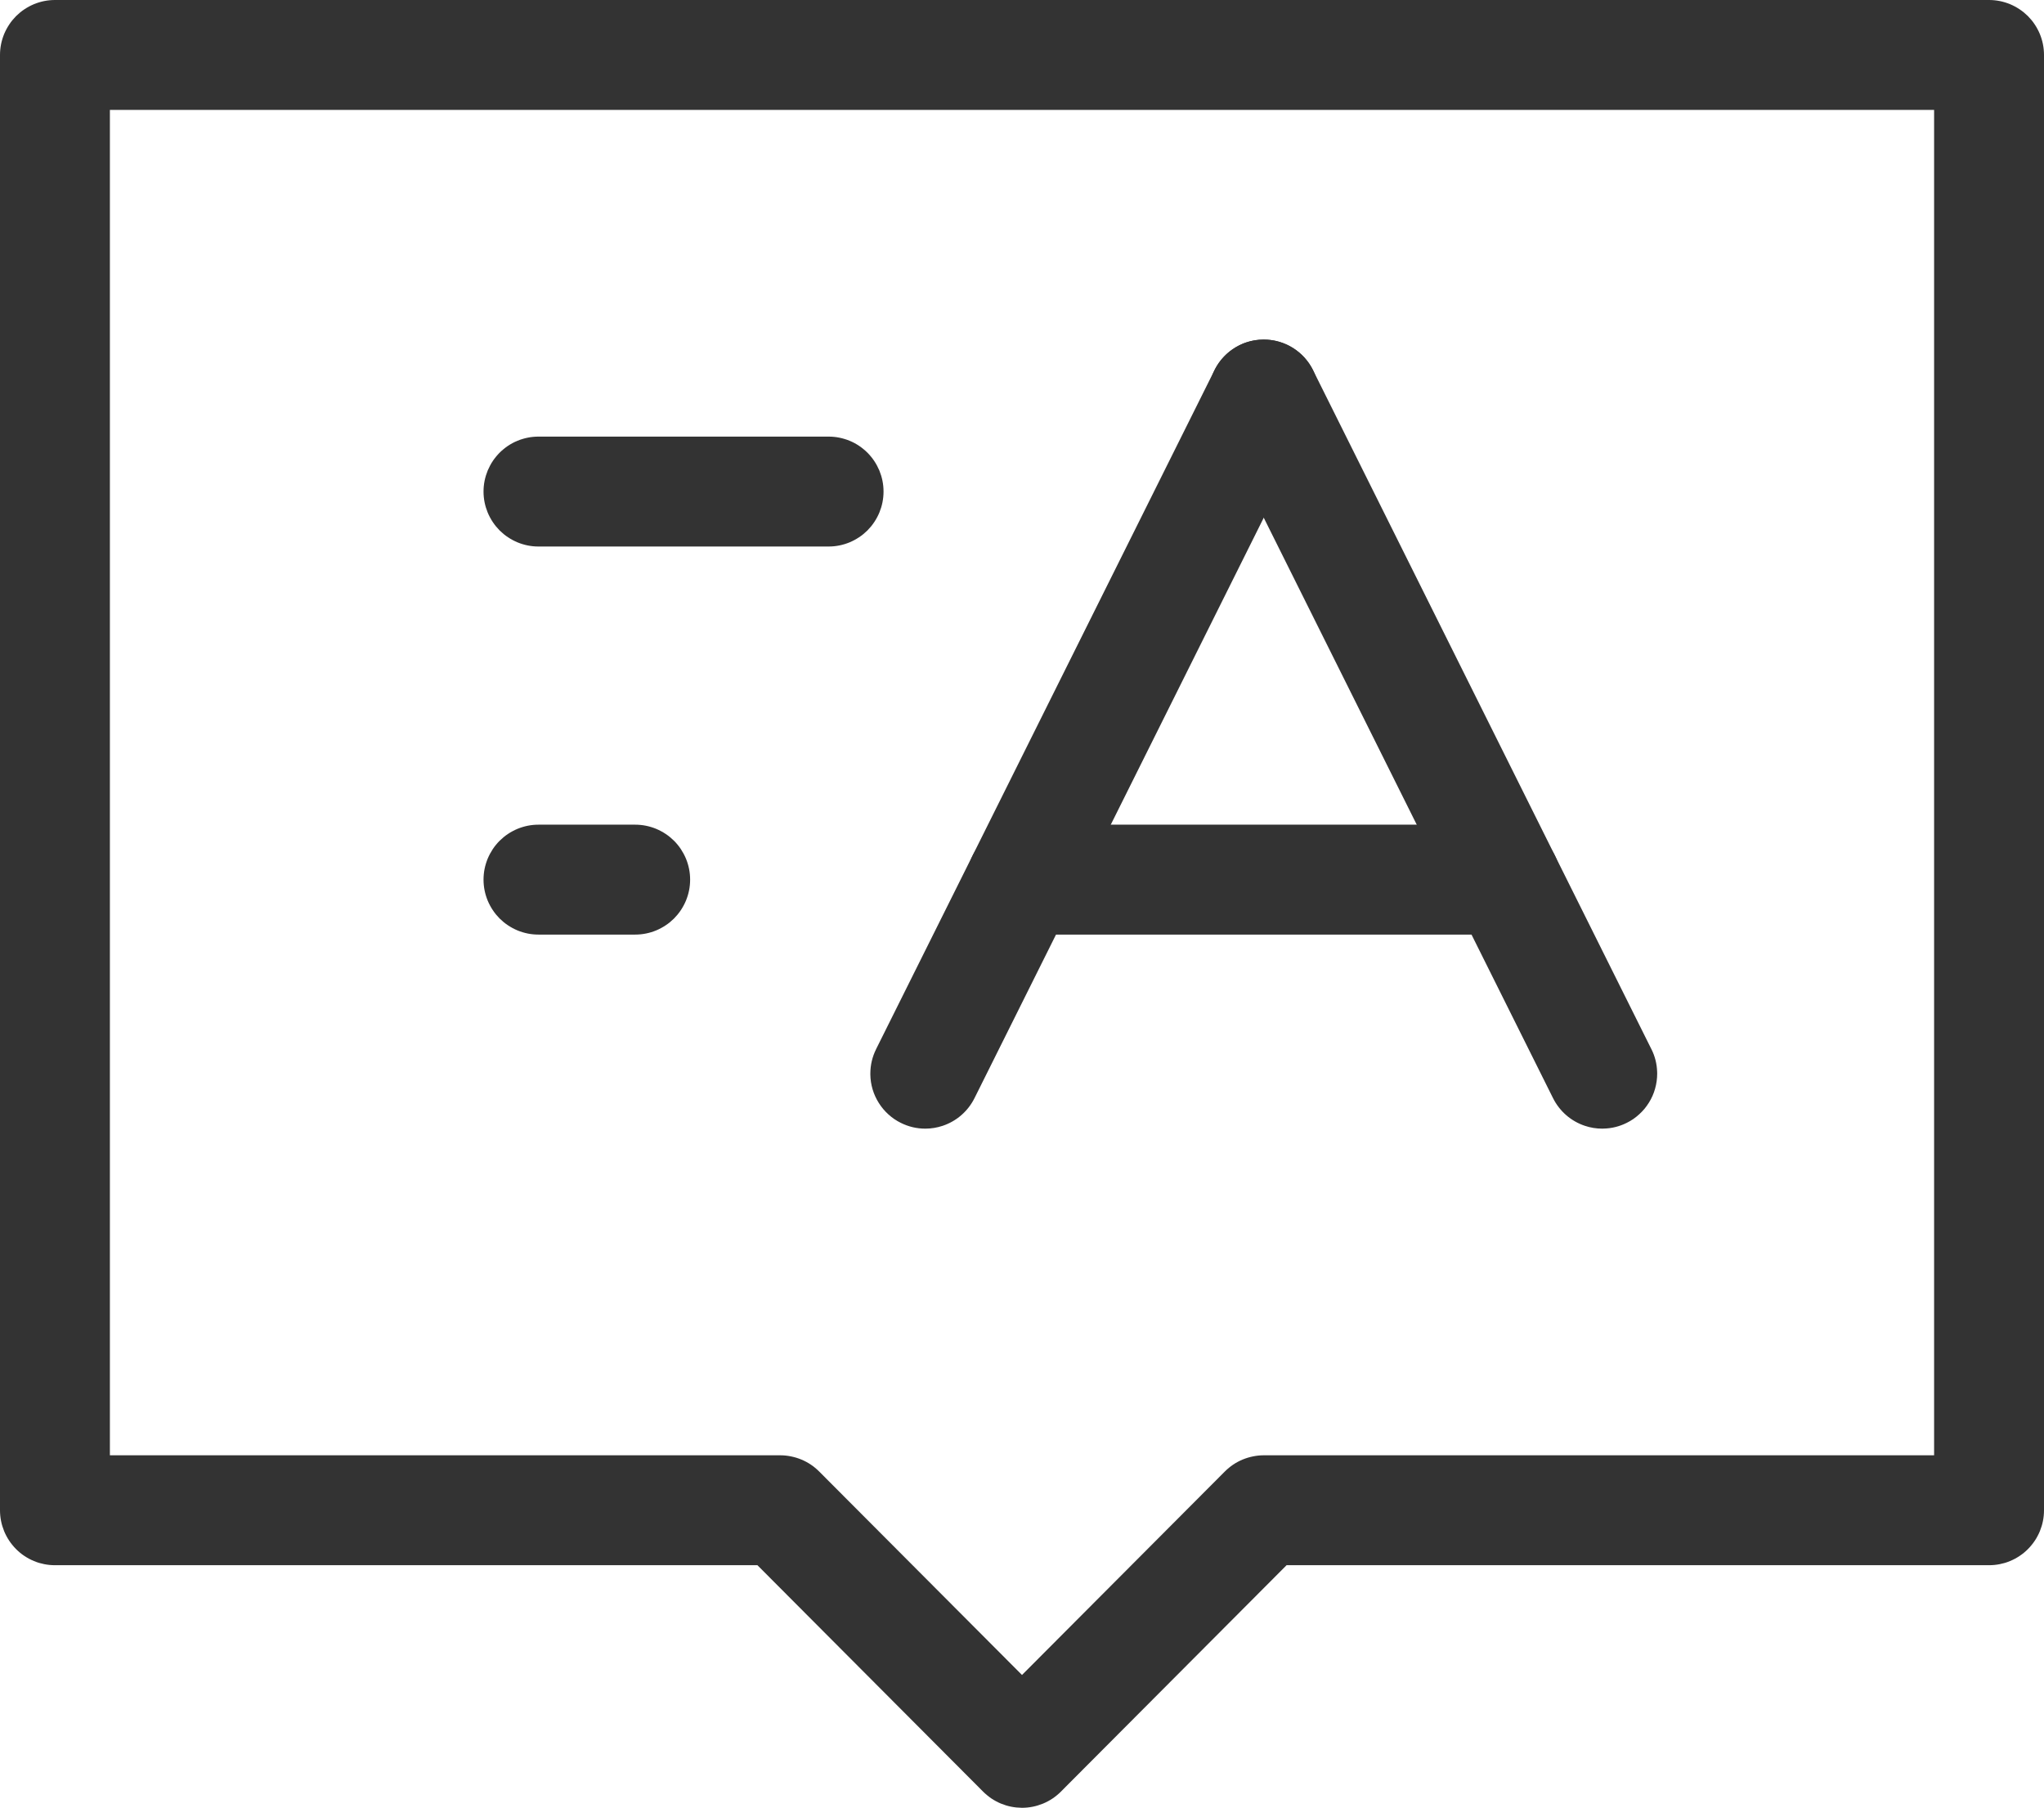
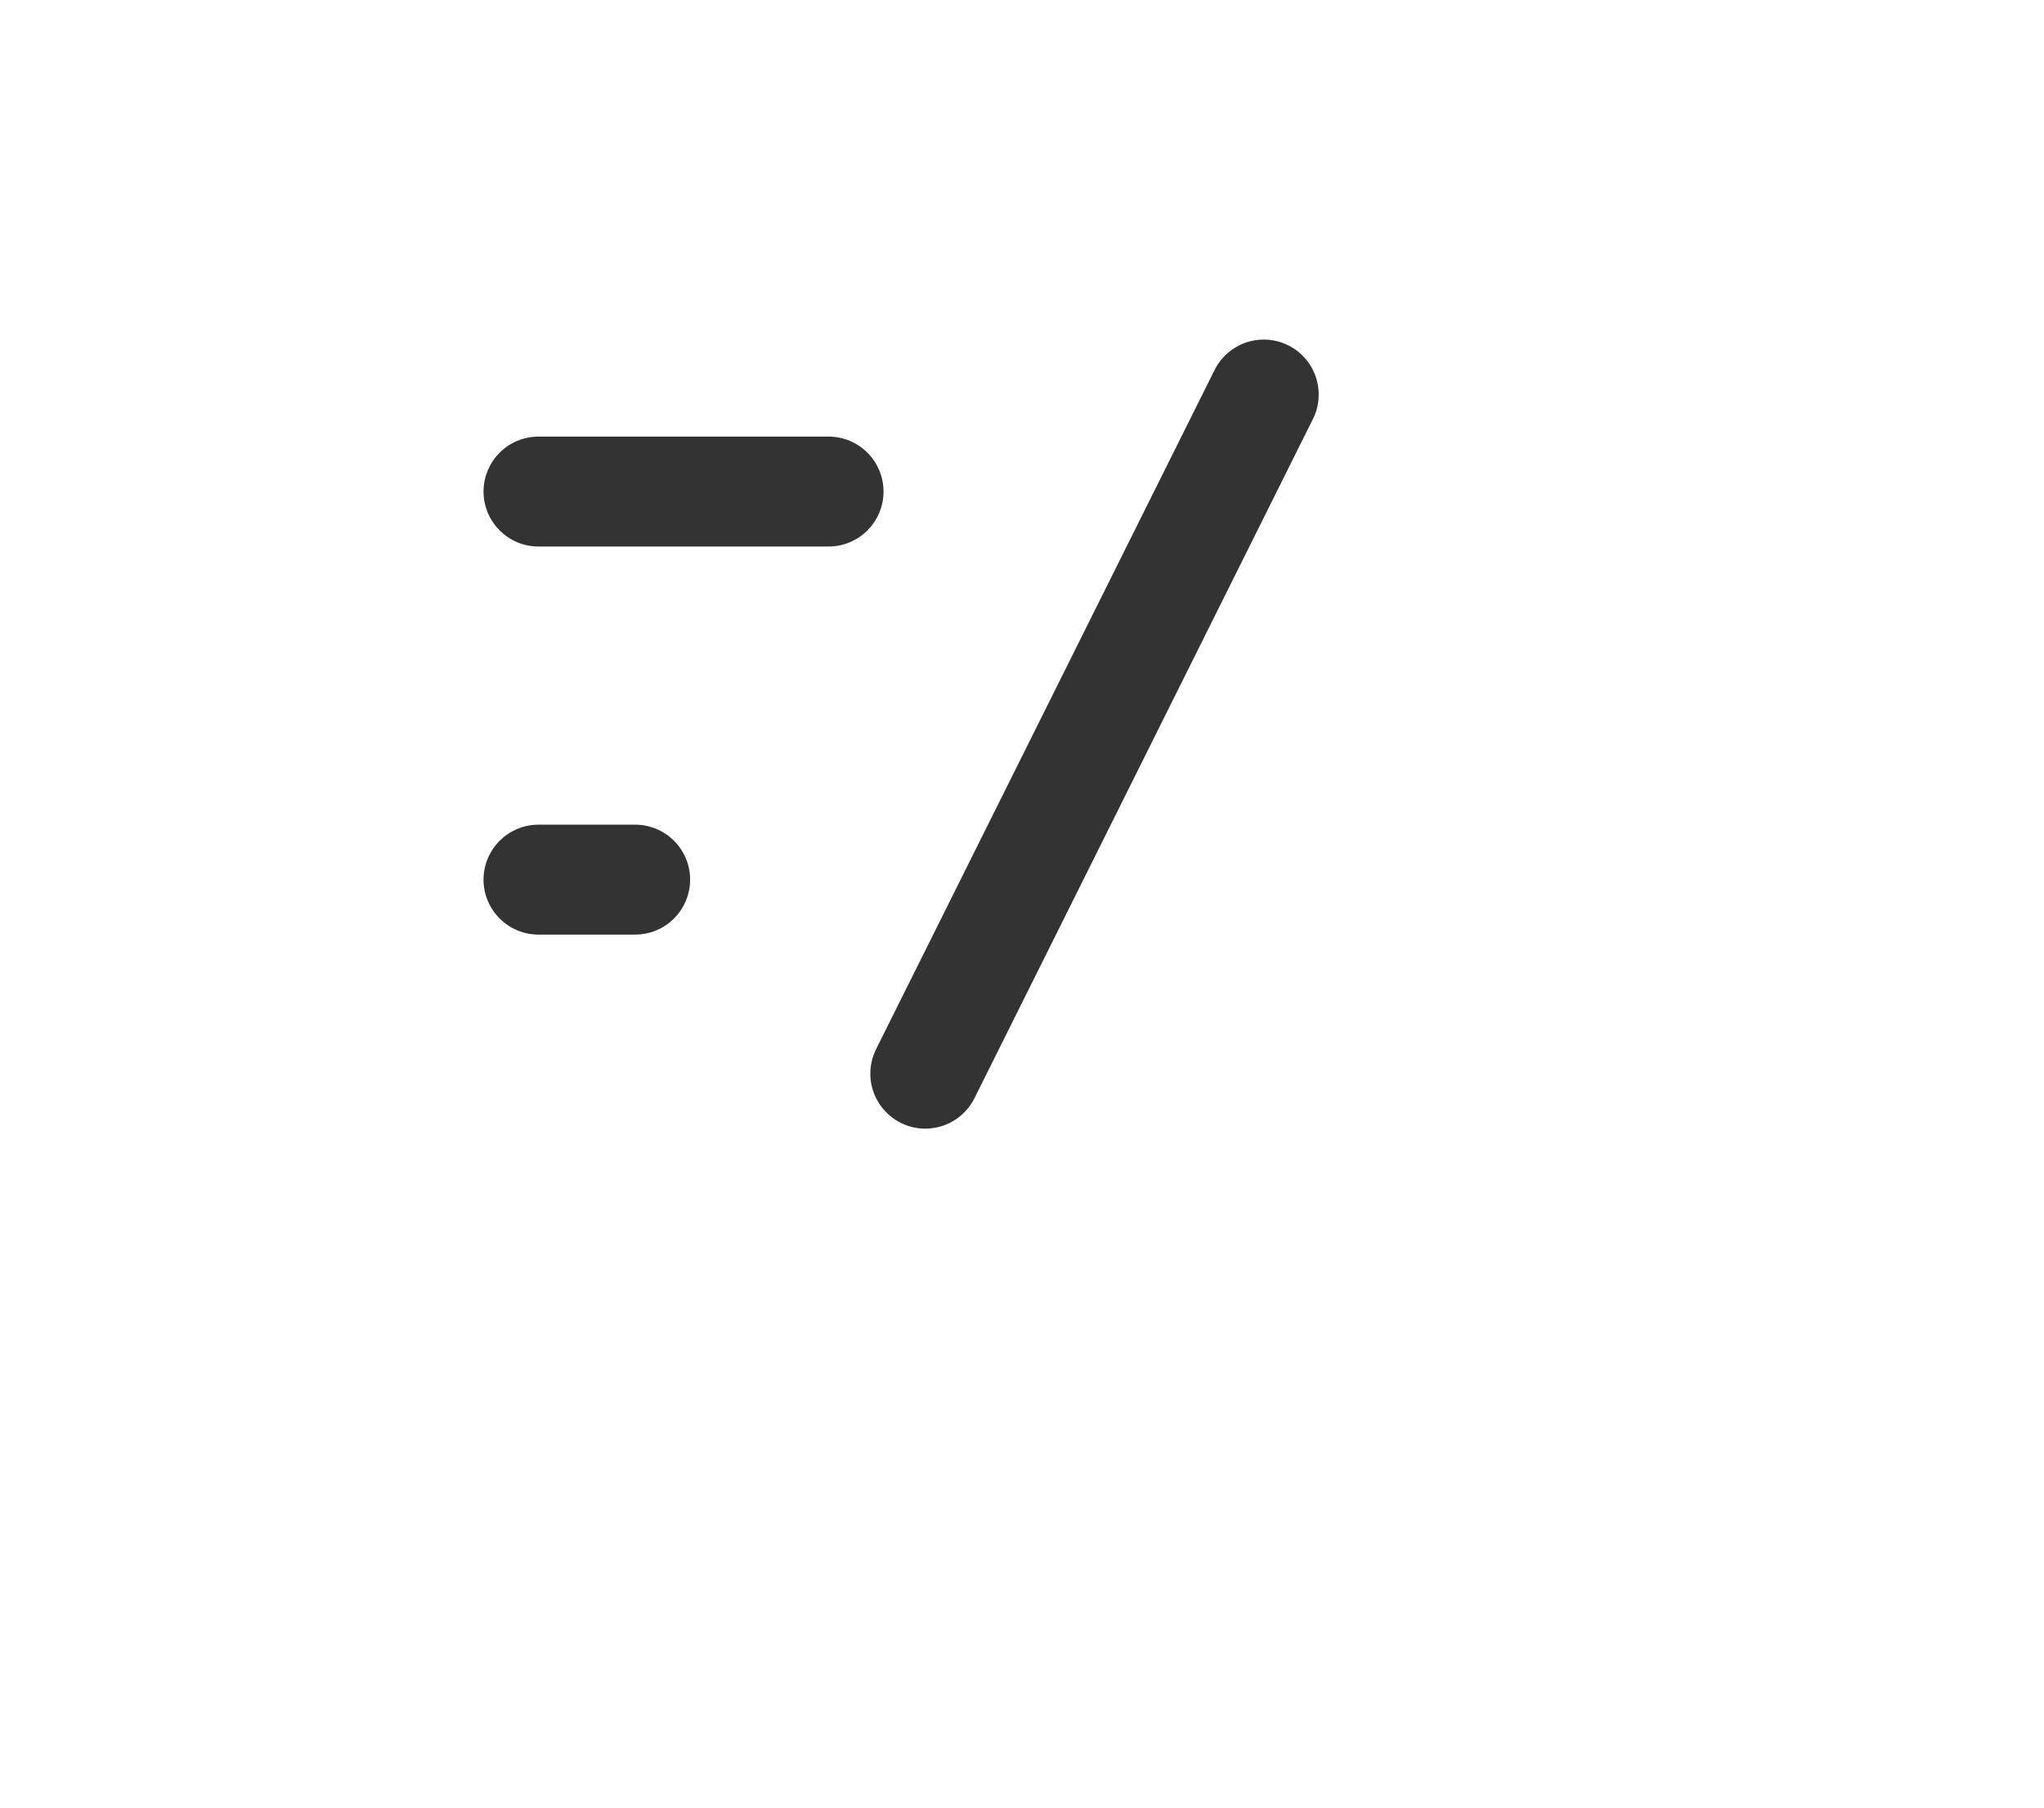
<svg xmlns="http://www.w3.org/2000/svg" fill="none" version="1.1" width="46.5" height="41.119" viewBox="0 0 46.5 41.119">
  <g>
    <g>
-       <path d="M45.25,35.602Q45.311,35.602,45.373,35.596Q45.434,35.59,45.494,35.578Q45.554,35.566,45.613,35.549Q45.672,35.531,45.728,35.507Q45.785,35.484,45.839,35.455Q45.893,35.426,45.944,35.392Q45.995,35.358,46.043,35.319Q46.09,35.28,46.134,35.236Q46.177,35.193,46.216,35.145Q46.255,35.098,46.289,35.047Q46.324,34.996,46.352,34.942Q46.381,34.888,46.405,34.831Q46.428,34.774,46.446,34.715Q46.464,34.657,46.476,34.596Q46.488,34.536,46.494,34.475Q46.5,34.414,46.5,34.352L46.5,1.25Q46.5,1.189,46.494,1.127Q46.488,1.066,46.476,1.006Q46.464,0.946,46.446,0.887Q46.428,0.828,46.405,0.772Q46.381,0.715,46.352,0.661Q46.324,0.607,46.289,0.556Q46.255,0.504,46.216,0.457Q46.177,0.41,46.134,0.366Q46.09,0.323,46.043,0.284Q45.995,0.245,45.944,0.211Q45.893,0.177,45.839,0.148Q45.785,0.119,45.728,0.095Q45.672,0.072,45.613,0.054Q45.554,0.036,45.494,0.024Q45.434,0.012,45.373,0.006Q45.311,0,45.25,0L1.25,0Q1.189,0,1.127,0.006Q1.066,0.012,1.006,0.024Q0.946,0.036,0.887,0.054Q0.828,0.072,0.772,0.095Q0.715,0.119,0.661,0.148Q0.607,0.177,0.556,0.211Q0.504,0.245,0.457,0.284Q0.41,0.323,0.366,0.366Q0.323,0.41,0.284,0.457Q0.245,0.504,0.211,0.556Q0.177,0.607,0.148,0.661Q0.119,0.715,0.095,0.772Q0.072,0.828,0.054,0.887Q0.036,0.946,0.024,1.006Q0.012,1.066,0.006,1.127Q0,1.189,0,1.25L0,34.352Q0,34.414,0.006,34.475Q0.012,34.536,0.024,34.596Q0.036,34.657,0.054,34.715Q0.072,34.774,0.095,34.831Q0.119,34.888,0.148,34.942Q0.177,34.996,0.211,35.047Q0.245,35.098,0.284,35.145Q0.323,35.193,0.366,35.236Q0.41,35.28,0.457,35.319Q0.504,35.358,0.556,35.392Q0.607,35.426,0.661,35.455Q0.715,35.484,0.772,35.507Q0.828,35.531,0.887,35.549Q0.946,35.566,1.006,35.578Q1.066,35.59,1.127,35.596Q1.189,35.602,1.25,35.602L17.231,35.602L22.365,40.752Q22.408,40.795,22.456,40.834Q22.503,40.873,22.554,40.908Q22.605,40.942,22.659,40.971Q22.713,41,22.77,41.024Q22.827,41.047,22.885,41.065Q22.944,41.083,23.004,41.095Q23.064,41.107,23.125,41.113Q23.187,41.119,23.248,41.12Q23.309,41.12,23.371,41.114Q23.432,41.108,23.492,41.096Q23.552,41.084,23.611,41.066Q23.67,41.048,23.727,41.025Q23.783,41.002,23.837,40.973Q23.892,40.944,23.943,40.91Q23.994,40.876,24.041,40.837Q24.089,40.798,24.133,40.755L24.135,40.752L29.269,35.602L45.25,35.602ZM44,33.102L28.75,33.102Q28.627,33.102,28.506,33.127Q28.385,33.151,28.271,33.198Q28.157,33.245,28.054,33.314Q27.952,33.383,27.865,33.47L23.25,38.099L18.635,33.47Q18.548,33.383,18.446,33.314Q18.343,33.245,18.229,33.198Q18.115,33.151,17.994,33.127Q17.873,33.102,17.75,33.102L2.5,33.102L2.5,2.5L44,2.5L44,33.102Z" fill-rule="evenodd" fill="#333333" fill-opacity="1" />
-     </g>
+       </g>
    <g>
      <path d="M12.25,12.431L18.85,12.431Q18.911,12.431,18.973,12.425Q19.034,12.419,19.094,12.407Q19.154,12.395,19.213,12.377Q19.272,12.359,19.328,12.336Q19.385,12.312,19.439,12.283Q19.493,12.254,19.544,12.22Q19.596,12.186,19.643,12.147Q19.69,12.108,19.734,12.065Q19.777,12.021,19.816,11.974Q19.855,11.926,19.889,11.875Q19.923,11.824,19.952,11.77Q19.981,11.716,20.005,11.659Q20.028,11.602,20.046,11.544Q20.064,11.485,20.076,11.425Q20.088,11.364,20.094,11.303Q20.1,11.242,20.1,11.181Q20.1,11.119,20.094,11.058Q20.088,10.997,20.076,10.937Q20.064,10.877,20.046,10.818Q20.028,10.759,20.005,10.702Q19.981,10.646,19.952,10.592Q19.923,10.537,19.889,10.486Q19.855,10.435,19.816,10.388Q19.777,10.34,19.734,10.297Q19.69,10.253,19.643,10.215Q19.596,10.176,19.544,10.141Q19.493,10.107,19.439,10.078Q19.385,10.049,19.328,10.026Q19.272,10.002,19.213,9.985Q19.154,9.967,19.094,9.955Q19.034,9.943,18.973,9.937Q18.911,9.931,18.85,9.931L12.25,9.931Q12.189,9.931,12.127,9.937Q12.066,9.943,12.006,9.955Q11.946,9.967,11.887,9.985Q11.828,10.002,11.772,10.026Q11.715,10.049,11.661,10.078Q11.607,10.107,11.556,10.141Q11.504,10.176,11.457,10.215Q11.41,10.253,11.366,10.297Q11.323,10.34,11.284,10.388Q11.245,10.435,11.211,10.486Q11.177,10.537,11.148,10.592Q11.119,10.646,11.095,10.702Q11.072,10.759,11.054,10.818Q11.036,10.877,11.024,10.937Q11.012,10.997,11.006,11.058Q11,11.119,11,11.181Q11,11.242,11.006,11.303Q11.012,11.364,11.024,11.425Q11.036,11.485,11.054,11.544Q11.072,11.602,11.095,11.659Q11.119,11.716,11.148,11.77Q11.177,11.824,11.211,11.875Q11.245,11.926,11.284,11.974Q11.323,12.021,11.366,12.065Q11.41,12.108,11.457,12.147Q11.504,12.186,11.556,12.22Q11.607,12.254,11.661,12.283Q11.715,12.312,11.772,12.336Q11.828,12.359,11.887,12.377Q11.946,12.395,12.006,12.407Q12.066,12.419,12.127,12.425Q12.189,12.431,12.25,12.431Z" fill-rule="evenodd" fill="#333333" fill-opacity="1" />
    </g>
    <g>
      <path d="M11,20.008Q11,20.069,11.006,20.13Q11.012,20.192,11.024,20.252Q11.036,20.312,11.054,20.371Q11.072,20.43,11.095,20.486Q11.119,20.543,11.148,20.597Q11.177,20.651,11.211,20.702Q11.245,20.753,11.284,20.801Q11.323,20.848,11.366,20.892Q11.41,20.935,11.457,20.974Q11.504,21.013,11.556,21.047Q11.607,21.081,11.661,21.11Q11.715,21.139,11.772,21.163Q11.828,21.186,11.887,21.204Q11.946,21.222,12.006,21.234Q12.066,21.246,12.127,21.252Q12.189,21.258,12.25,21.258L14.45,21.258Q14.511,21.258,14.573,21.252Q14.634,21.246,14.694,21.234Q14.754,21.222,14.813,21.204Q14.872,21.186,14.928,21.163Q14.985,21.139,15.039,21.11Q15.093,21.081,15.144,21.047Q15.196,21.013,15.243,20.974Q15.29,20.935,15.334,20.892Q15.377,20.848,15.416,20.801Q15.455,20.753,15.489,20.702Q15.523,20.651,15.552,20.597Q15.581,20.543,15.605,20.486Q15.628,20.43,15.646,20.371Q15.664,20.312,15.676,20.252Q15.688,20.192,15.694,20.13Q15.7,20.069,15.7,20.008Q15.7,19.947,15.694,19.885Q15.688,19.824,15.676,19.764Q15.664,19.704,15.646,19.645Q15.628,19.586,15.605,19.53Q15.581,19.473,15.552,19.419Q15.523,19.365,15.489,19.313Q15.455,19.262,15.416,19.215Q15.377,19.167,15.334,19.124Q15.29,19.081,15.243,19.042Q15.196,19.003,15.144,18.969Q15.093,18.934,15.039,18.906Q14.985,18.877,14.928,18.853Q14.872,18.83,14.813,18.812Q14.754,18.794,14.694,18.782Q14.634,18.77,14.573,18.764Q14.511,18.758,14.45,18.758L12.25,18.758Q12.189,18.758,12.127,18.764Q12.066,18.77,12.006,18.782Q11.946,18.794,11.887,18.812Q11.828,18.83,11.772,18.853Q11.715,18.877,11.661,18.906Q11.607,18.934,11.556,18.969Q11.504,19.003,11.457,19.042Q11.41,19.081,11.366,19.124Q11.323,19.167,11.284,19.215Q11.245,19.262,11.211,19.313Q11.177,19.365,11.148,19.419Q11.119,19.473,11.095,19.53Q11.072,19.586,11.054,19.645Q11.036,19.704,11.024,19.764Q11.012,19.824,11.006,19.885Q11,19.947,11,20.008Z" fill-rule="evenodd" fill="#333333" fill-opacity="1" />
    </g>
    <g>
-       <path d="M27.631,9.532L35.331,24.979Q35.386,25.089,35.462,25.187Q35.537,25.284,35.63,25.365Q35.723,25.446,35.83,25.507Q35.937,25.568,36.053,25.607Q36.246,25.672,36.45,25.672Q36.462,25.672,36.475,25.671Q36.756,25.666,37.008,25.54Q37.085,25.502,37.157,25.453Q37.228,25.404,37.292,25.345Q37.356,25.287,37.412,25.22Q37.467,25.153,37.513,25.079Q37.559,25.006,37.594,24.926Q37.629,24.847,37.652,24.764Q37.676,24.68,37.688,24.594Q37.7,24.508,37.7,24.422Q37.7,24.399,37.699,24.377Q37.69,24.106,37.569,23.864L37.568,23.863L29.869,8.416L29.869,8.416Q29.83,8.339,29.781,8.267Q29.732,8.196,29.674,8.131Q29.615,8.067,29.548,8.012Q29.482,7.957,29.408,7.911Q29.334,7.865,29.255,7.83Q29.175,7.795,29.092,7.772Q29.009,7.748,28.923,7.736Q28.837,7.724,28.75,7.724Q28.728,7.724,28.706,7.725Q28.435,7.734,28.192,7.855Q28.115,7.894,28.043,7.943Q27.972,7.992,27.908,8.05Q27.844,8.109,27.788,8.176Q27.733,8.242,27.687,8.316Q27.641,8.39,27.606,8.469Q27.571,8.548,27.548,8.632Q27.524,8.715,27.512,8.801Q27.5,8.887,27.5,8.974Q27.5,8.996,27.501,9.018Q27.51,9.289,27.631,9.532L27.631,9.532Z" fill-rule="evenodd" fill="#333333" fill-opacity="1" />
-     </g>
+       </g>
    <g>
      <path d="M19.931,23.863L19.931,23.864Q19.8,24.127,19.8,24.422Q19.8,24.431,19.8,24.44Q19.802,24.612,19.851,24.777Q19.9,24.942,19.992,25.087Q20.083,25.233,20.211,25.348Q20.338,25.464,20.492,25.54Q20.756,25.672,21.05,25.672L21.056,25.672Q21.256,25.671,21.447,25.607Q21.563,25.568,21.67,25.507Q21.777,25.446,21.87,25.365Q21.963,25.284,22.038,25.187Q22.114,25.089,22.169,24.979L29.868,9.532L29.869,9.531Q30,9.268,30,8.974L30,8.968Q29.999,8.767,29.935,8.577Q29.896,8.46,29.835,8.353Q29.774,8.246,29.693,8.154Q29.612,8.061,29.515,7.985Q29.418,7.91,29.307,7.855Q29.044,7.724,28.75,7.724L28.744,7.724Q28.543,7.725,28.353,7.788Q28.236,7.827,28.129,7.889Q28.023,7.95,27.93,8.03Q27.837,8.111,27.761,8.209Q27.686,8.306,27.631,8.416L19.931,23.863Z" fill-rule="evenodd" fill="#333333" fill-opacity="1" />
    </g>
    <g>
-       <path d="M23.25,21.258L34.25,21.258Q34.311,21.258,34.373,21.252Q34.434,21.246,34.494,21.234Q34.554,21.222,34.613,21.204Q34.672,21.186,34.728,21.163Q34.785,21.139,34.839,21.11Q34.893,21.081,34.944,21.047Q34.995,21.013,35.043,20.974Q35.09,20.935,35.134,20.892Q35.177,20.848,35.216,20.801Q35.255,20.753,35.289,20.702Q35.323,20.651,35.352,20.597Q35.381,20.543,35.405,20.486Q35.428,20.43,35.446,20.371Q35.464,20.312,35.476,20.252Q35.488,20.192,35.494,20.13Q35.5,20.069,35.5,20.008Q35.5,19.947,35.494,19.885Q35.488,19.824,35.476,19.764Q35.464,19.704,35.446,19.645Q35.428,19.586,35.405,19.53Q35.381,19.473,35.352,19.419Q35.323,19.365,35.289,19.313Q35.255,19.262,35.216,19.215Q35.177,19.167,35.134,19.124Q35.09,19.081,35.043,19.042Q34.995,19.003,34.944,18.969Q34.893,18.934,34.839,18.906Q34.785,18.877,34.728,18.853Q34.672,18.83,34.613,18.812Q34.554,18.794,34.494,18.782Q34.434,18.77,34.373,18.764Q34.311,18.758,34.25,18.758L23.25,18.758Q23.189,18.758,23.127,18.764Q23.066,18.77,23.006,18.782Q22.946,18.794,22.887,18.812Q22.828,18.83,22.772,18.853Q22.715,18.877,22.661,18.906Q22.607,18.934,22.556,18.969Q22.504,19.003,22.457,19.042Q22.41,19.081,22.366,19.124Q22.323,19.167,22.284,19.215Q22.245,19.262,22.211,19.313Q22.177,19.365,22.148,19.419Q22.119,19.473,22.095,19.53Q22.072,19.586,22.054,19.645Q22.036,19.704,22.024,19.764Q22.012,19.824,22.006,19.885Q22,19.947,22,20.008Q22,20.069,22.006,20.13Q22.012,20.192,22.024,20.252Q22.036,20.312,22.054,20.371Q22.072,20.43,22.095,20.486Q22.119,20.543,22.148,20.597Q22.177,20.651,22.211,20.702Q22.245,20.753,22.284,20.801Q22.323,20.848,22.366,20.892Q22.41,20.935,22.457,20.974Q22.504,21.013,22.556,21.047Q22.607,21.081,22.661,21.11Q22.715,21.139,22.772,21.163Q22.828,21.186,22.887,21.204Q22.946,21.222,23.006,21.234Q23.066,21.246,23.127,21.252Q23.189,21.258,23.25,21.258Z" fill-rule="evenodd" fill="#333333" fill-opacity="1" />
-     </g>
+       </g>
  </g>
</svg>